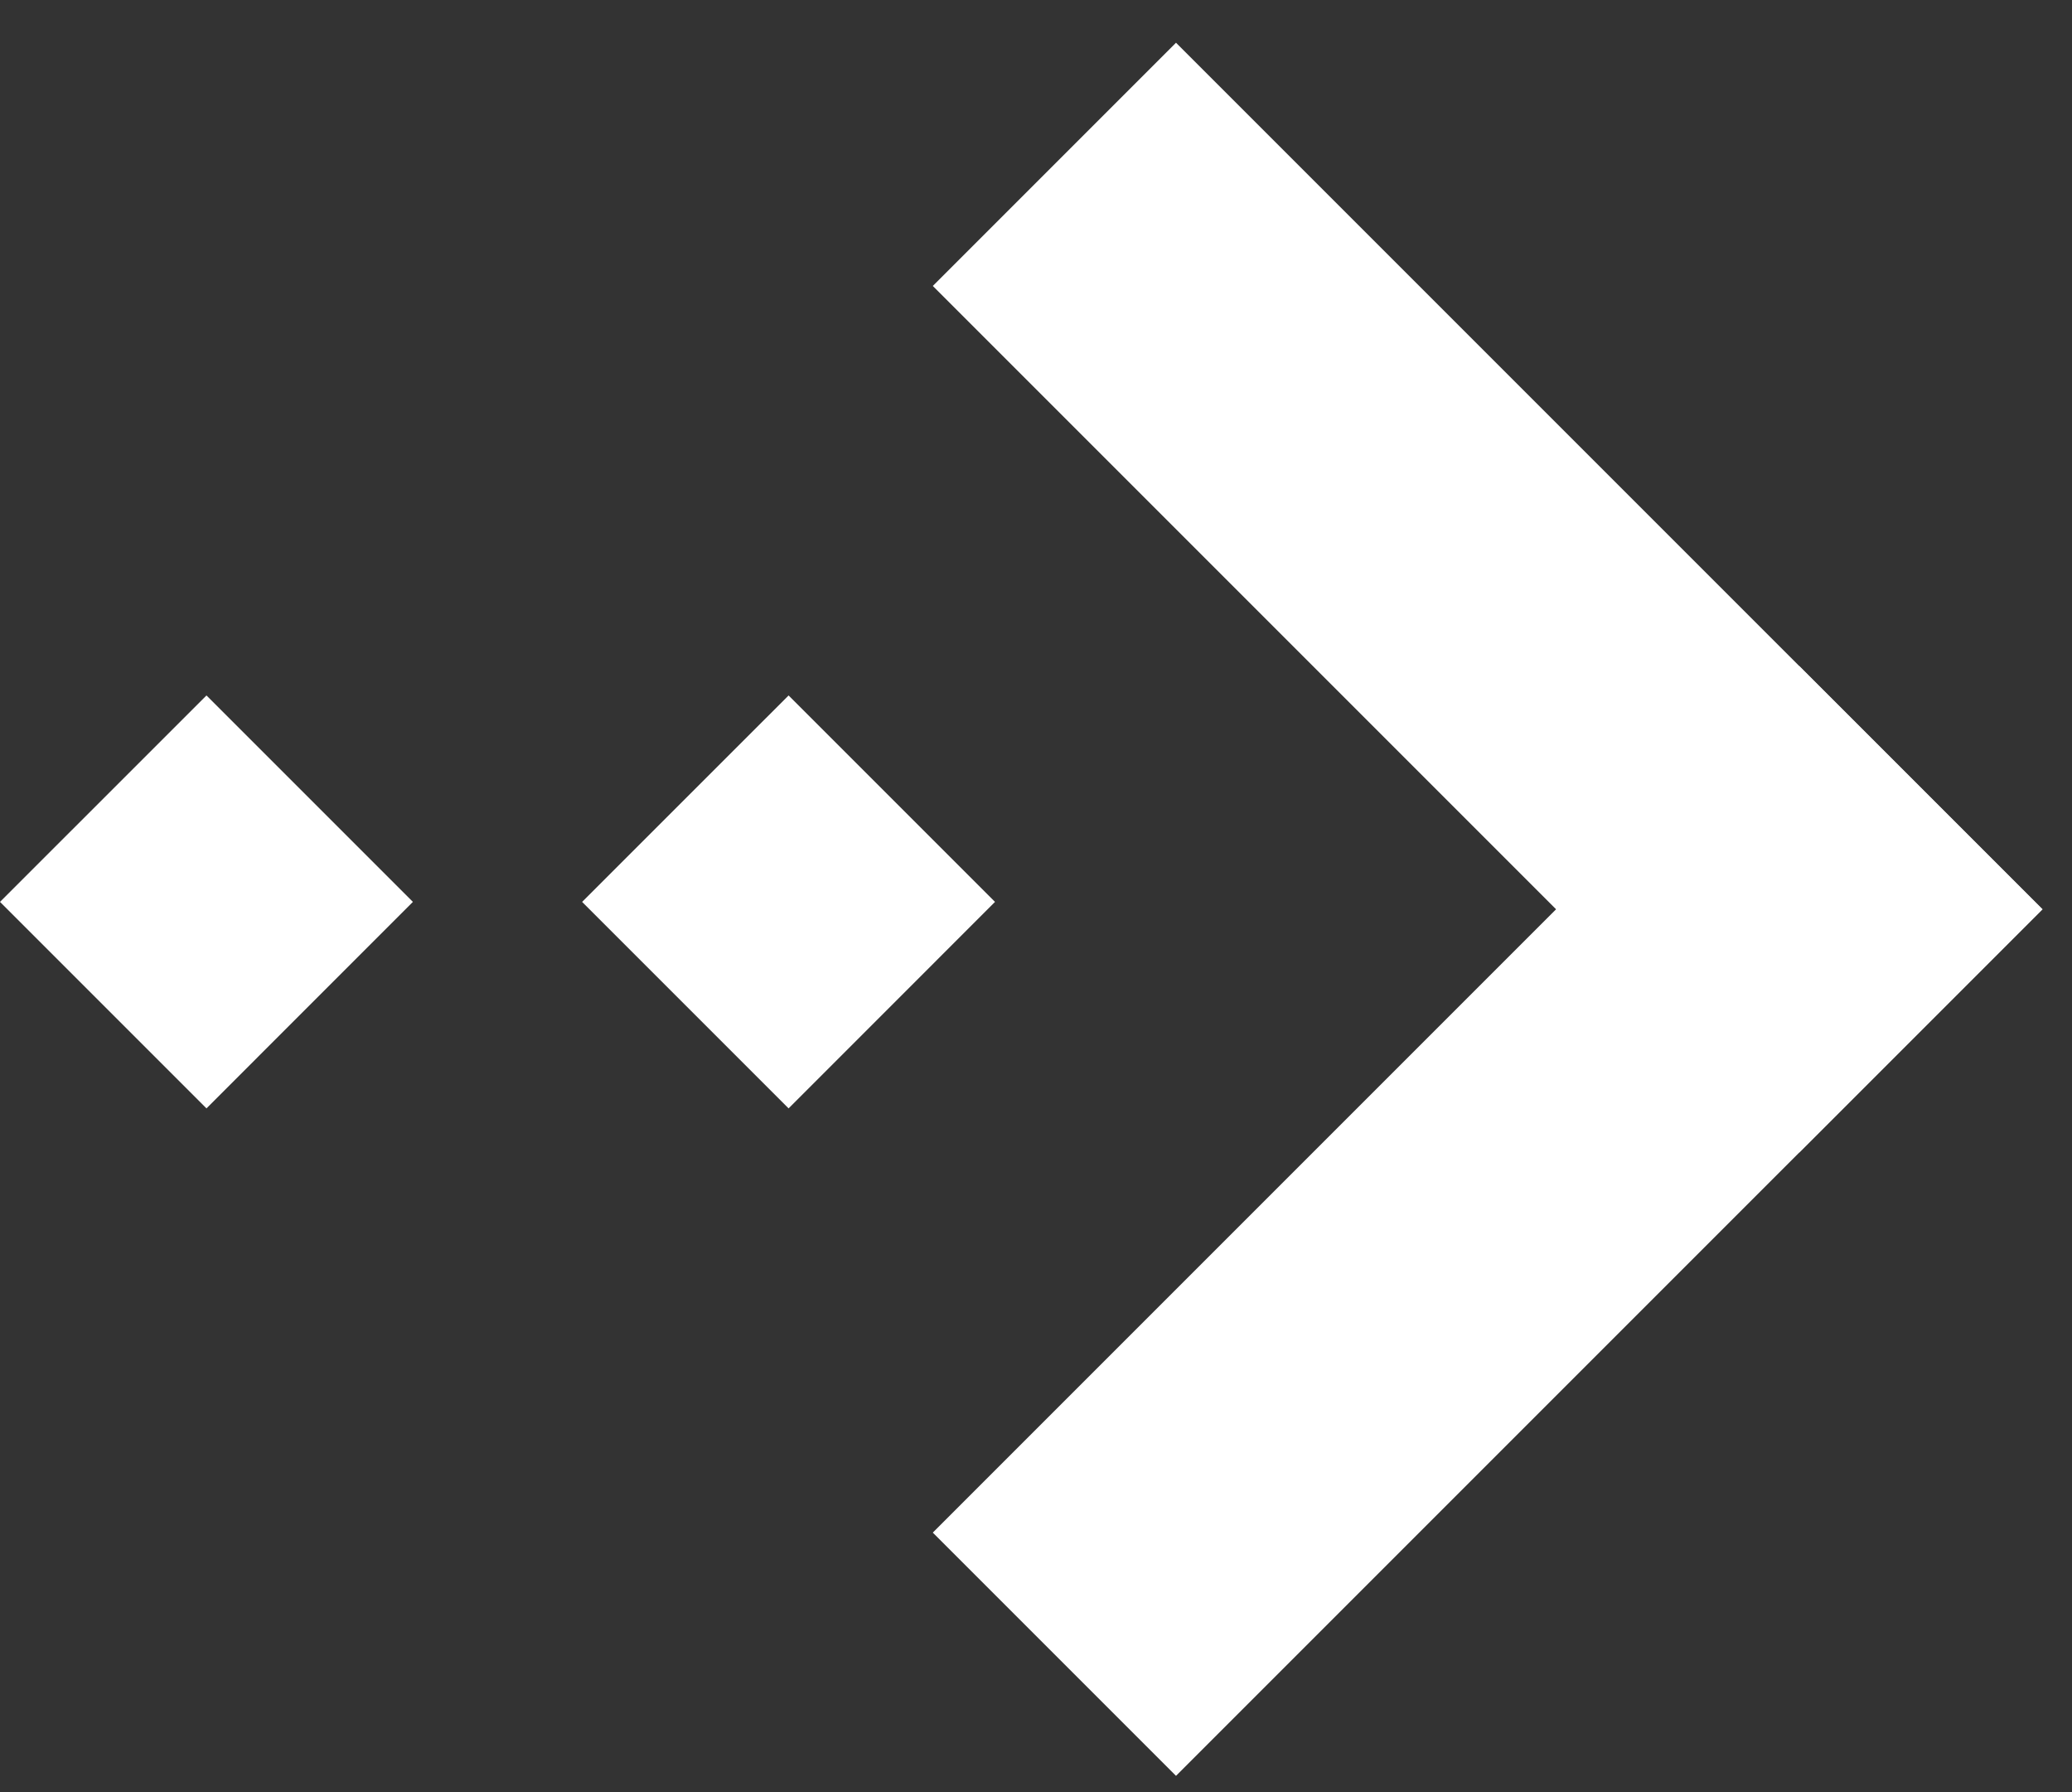
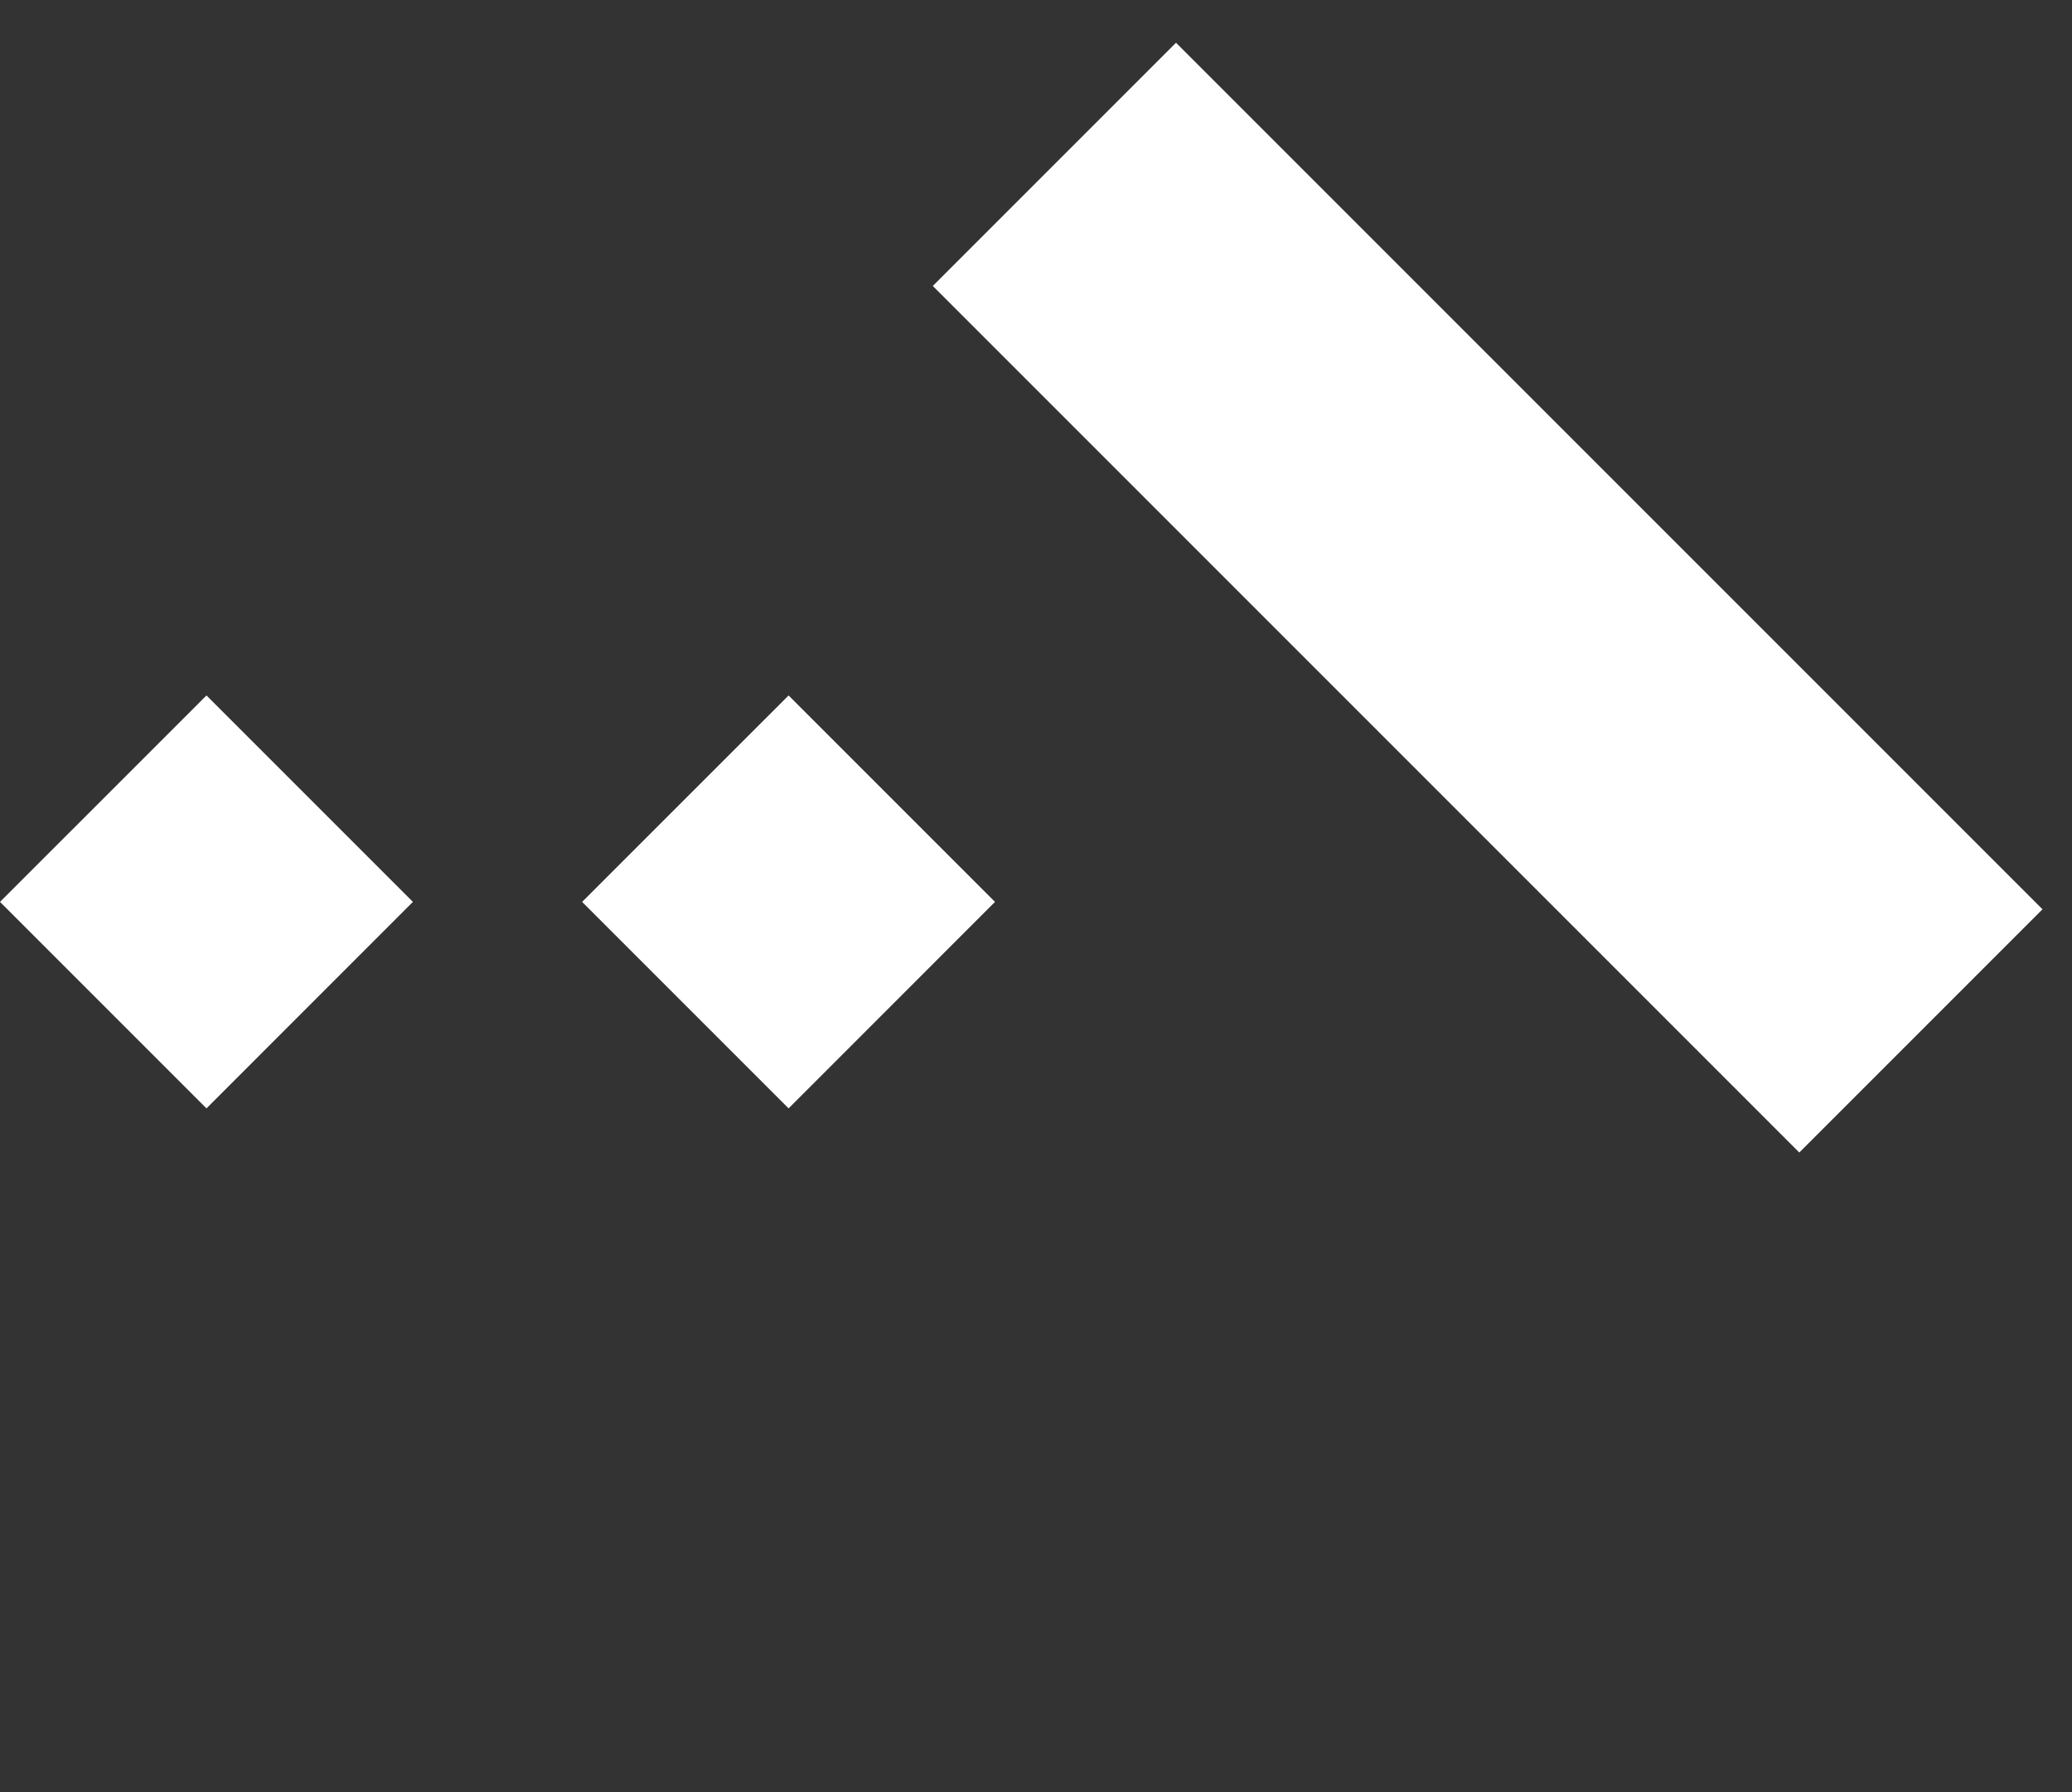
<svg xmlns="http://www.w3.org/2000/svg" width="37" height="32" viewBox="0 0 37 32" fill="none">
  <rect x="0" y="0" width="37" height="32" fill="#333333" stroke="none" />
  <path d="M14.082 19.791L17.768 16.104L14.082 12.418L10.395 16.104L14.082 19.791Z" fill="white" />
  <path d="M3.687 19.791L7.373 16.104L3.687 12.418L5.09272e-05 16.104L3.687 19.791Z" fill="white" />
-   <path d="M21 31.709L36.473 16.236L32.13 11.893L16.657 27.366L21 31.709Z" fill="white" />
  <path d="M16.657 5.106L32.13 20.579L36.473 16.236L21 0.763L16.657 5.106Z" fill="white" />
</svg>